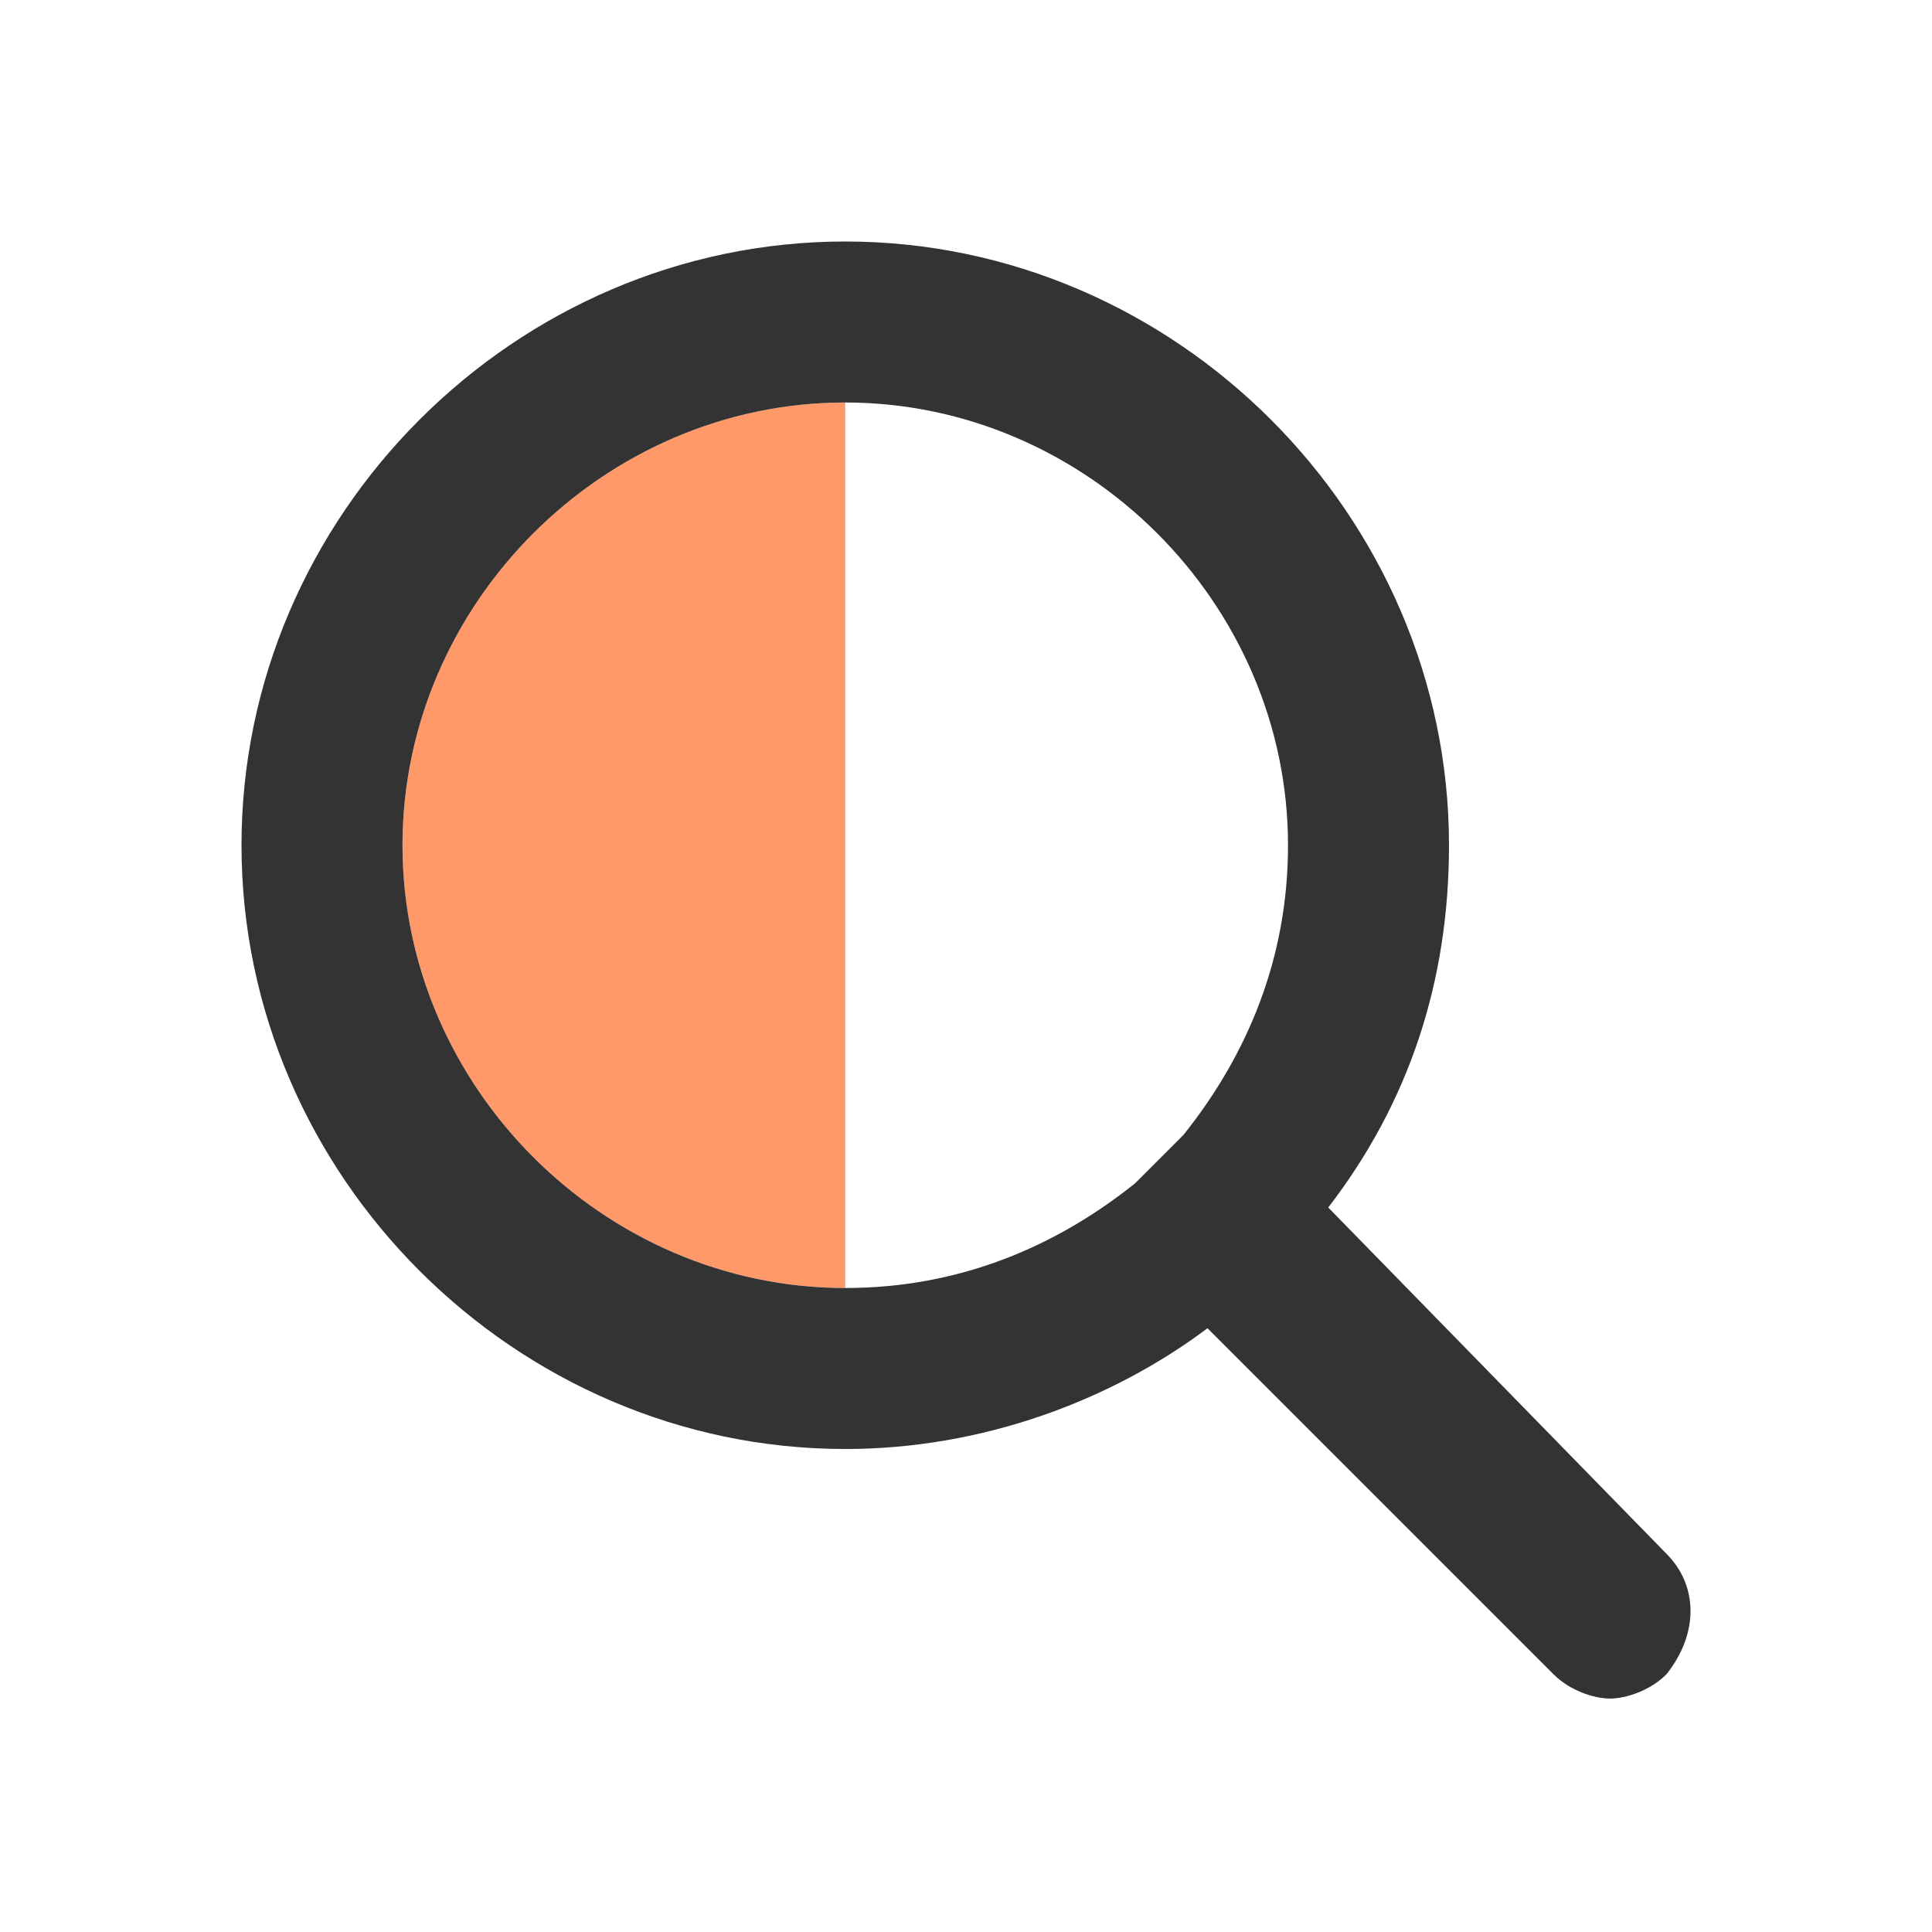
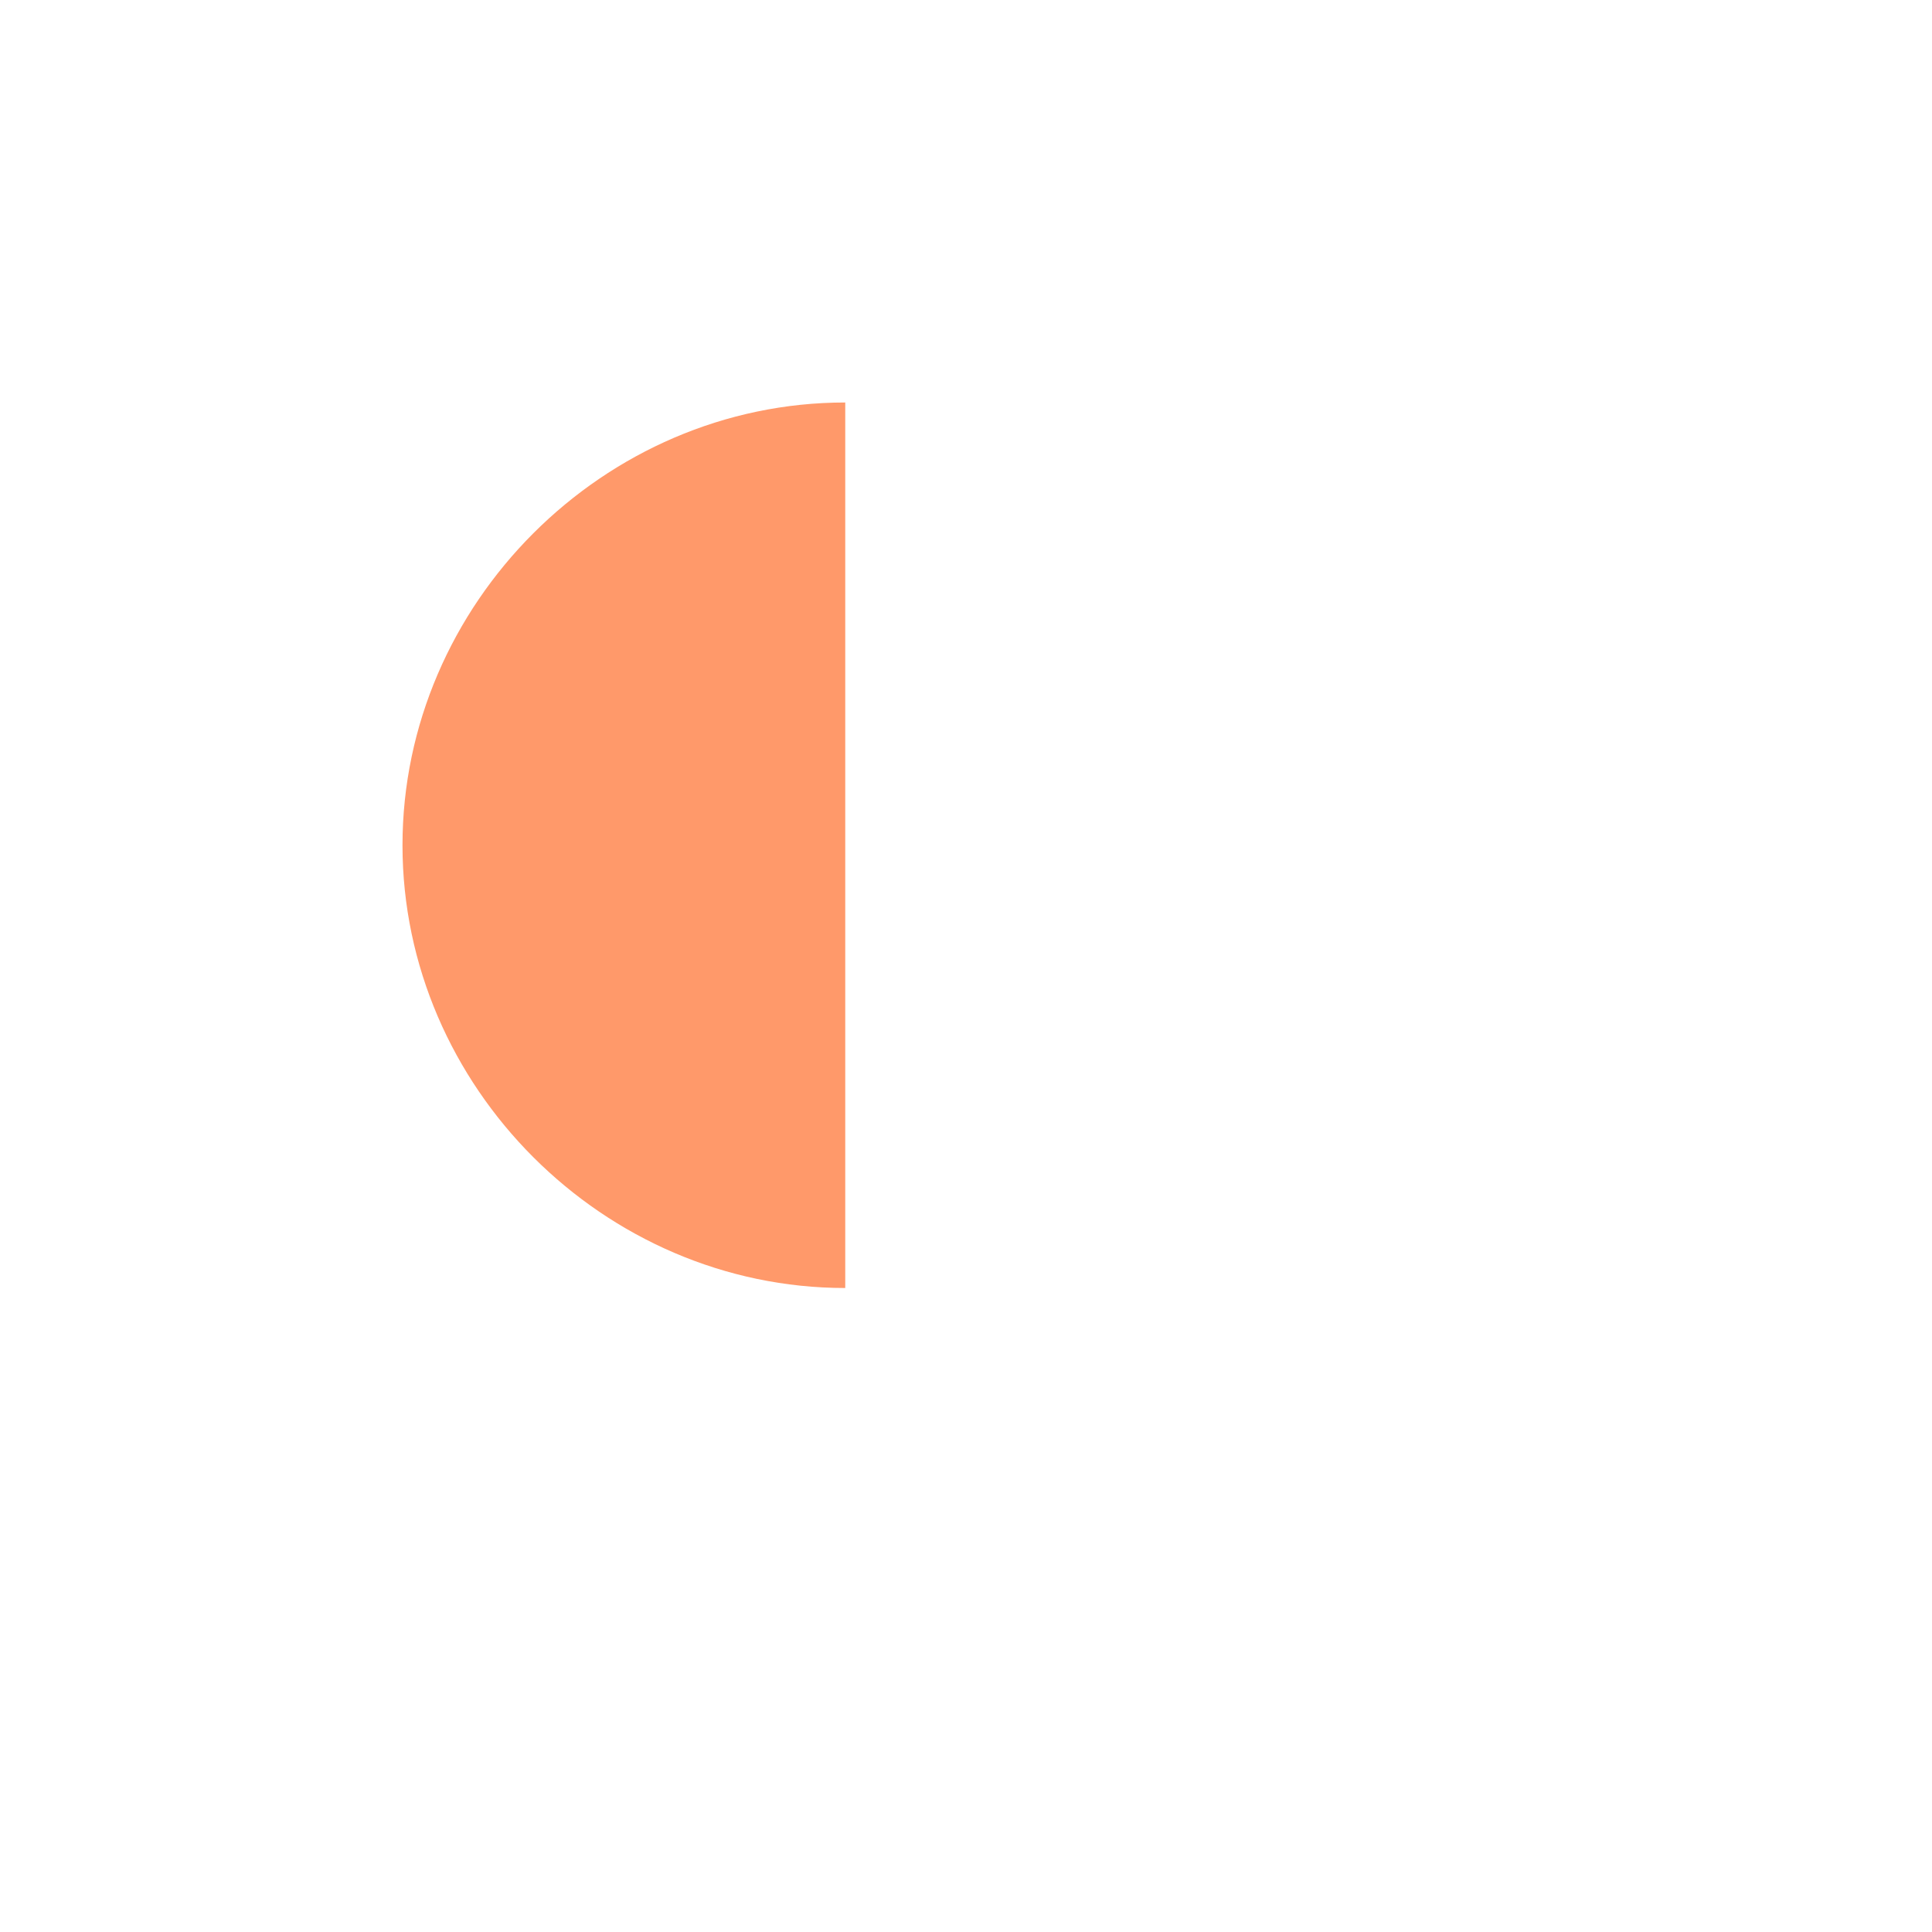
<svg xmlns="http://www.w3.org/2000/svg" width="64" height="64" viewBox="0 0 64 64" fill="none">
  <path d="M13.333 28C13.333 36 20 42.667 28 42.667V13.333C20 13.333 13.333 20 13.333 28Z" fill="#FF996A" />
-   <path d="M55.2 51.467L44 40C46.667 36.533 48 32.533 48 28C48 17.067 38.933 8 28 8C17.067 8 8 17.067 8 28C8 38.933 17.067 48 28 48C32.533 48 36.8 46.4 40 44L51.467 55.467C52 56 52.8 56.267 53.333 56.267C53.867 56.267 54.667 56 55.2 55.467C56.267 54.133 56.267 52.533 55.2 51.467ZM39.2 37.6C38.667 38.133 38.133 38.667 37.6 39.2C34.933 41.333 31.733 42.667 28 42.667C20 42.667 13.333 36 13.333 28C13.333 20 20 13.333 28 13.333C36 13.333 42.667 20 42.667 28C42.667 31.733 41.333 34.933 39.2 37.6Z" fill="#333333" />
</svg>